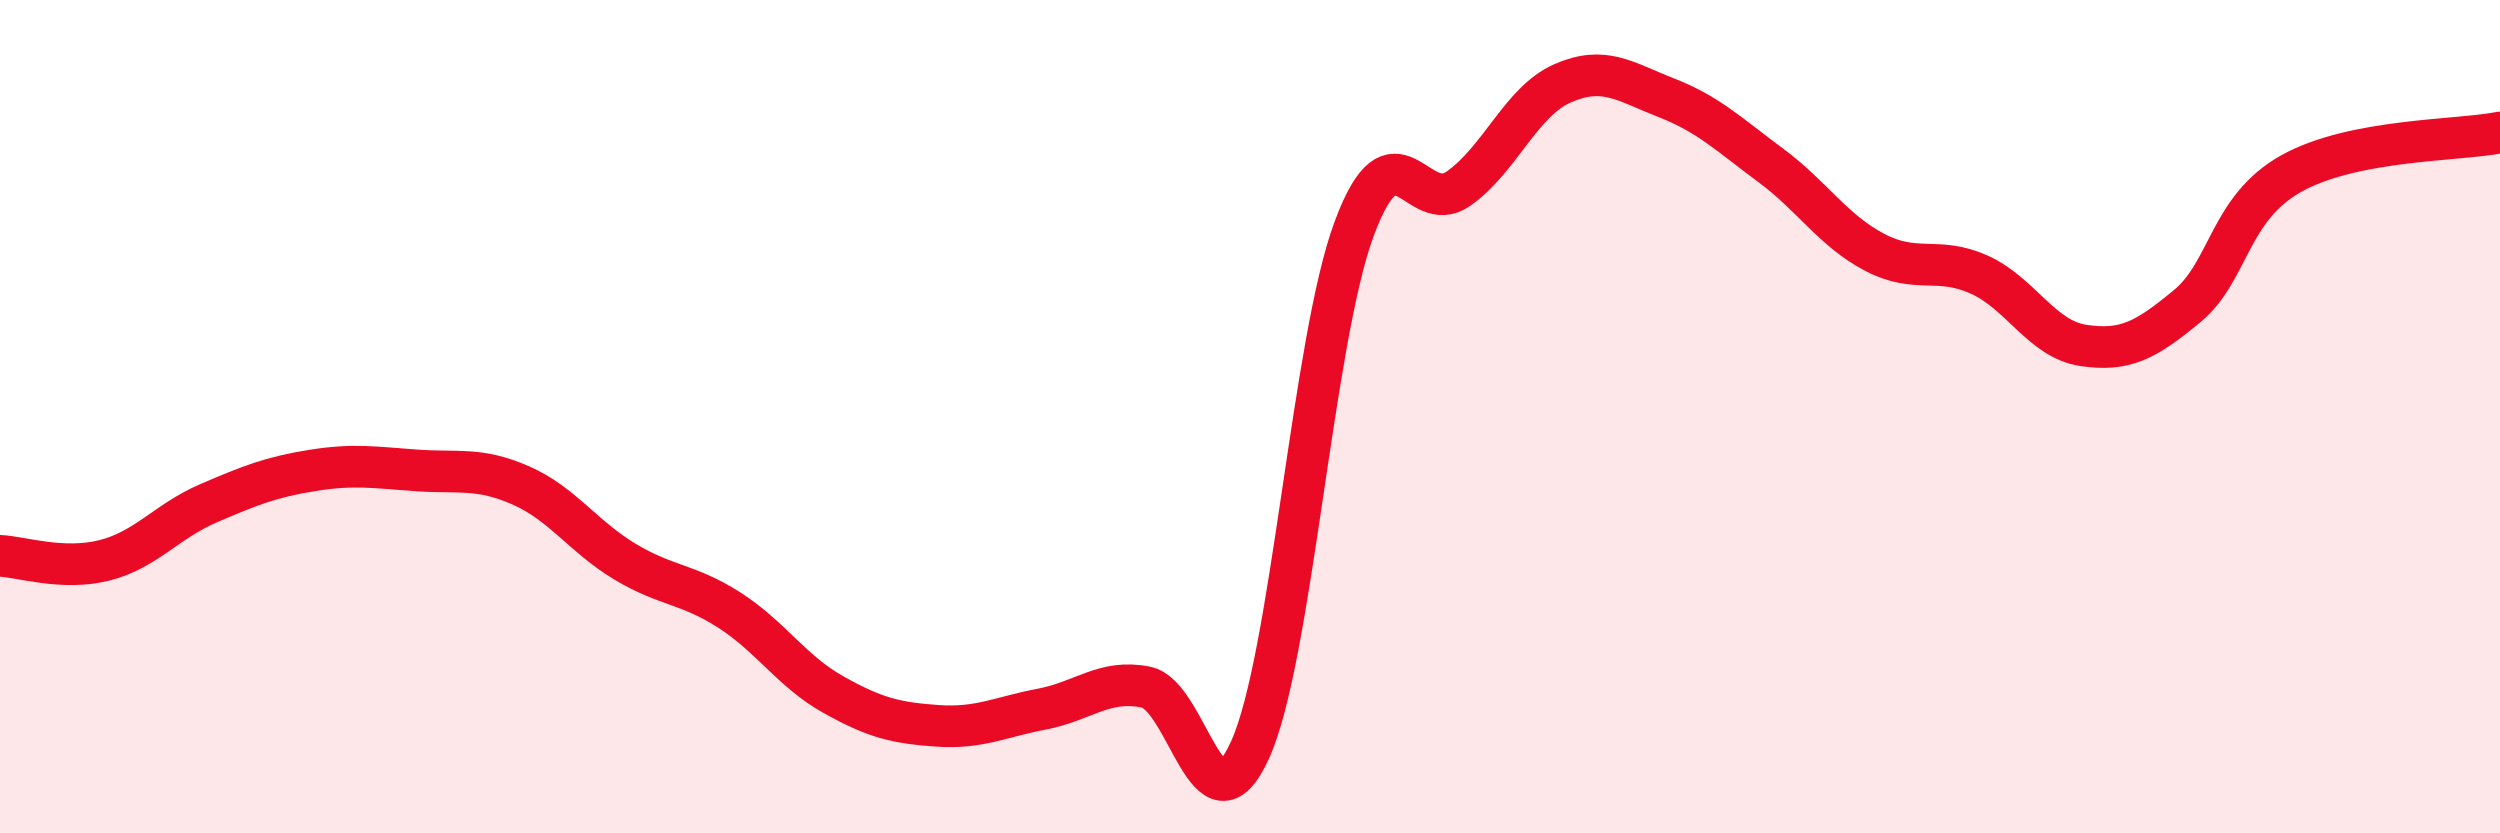
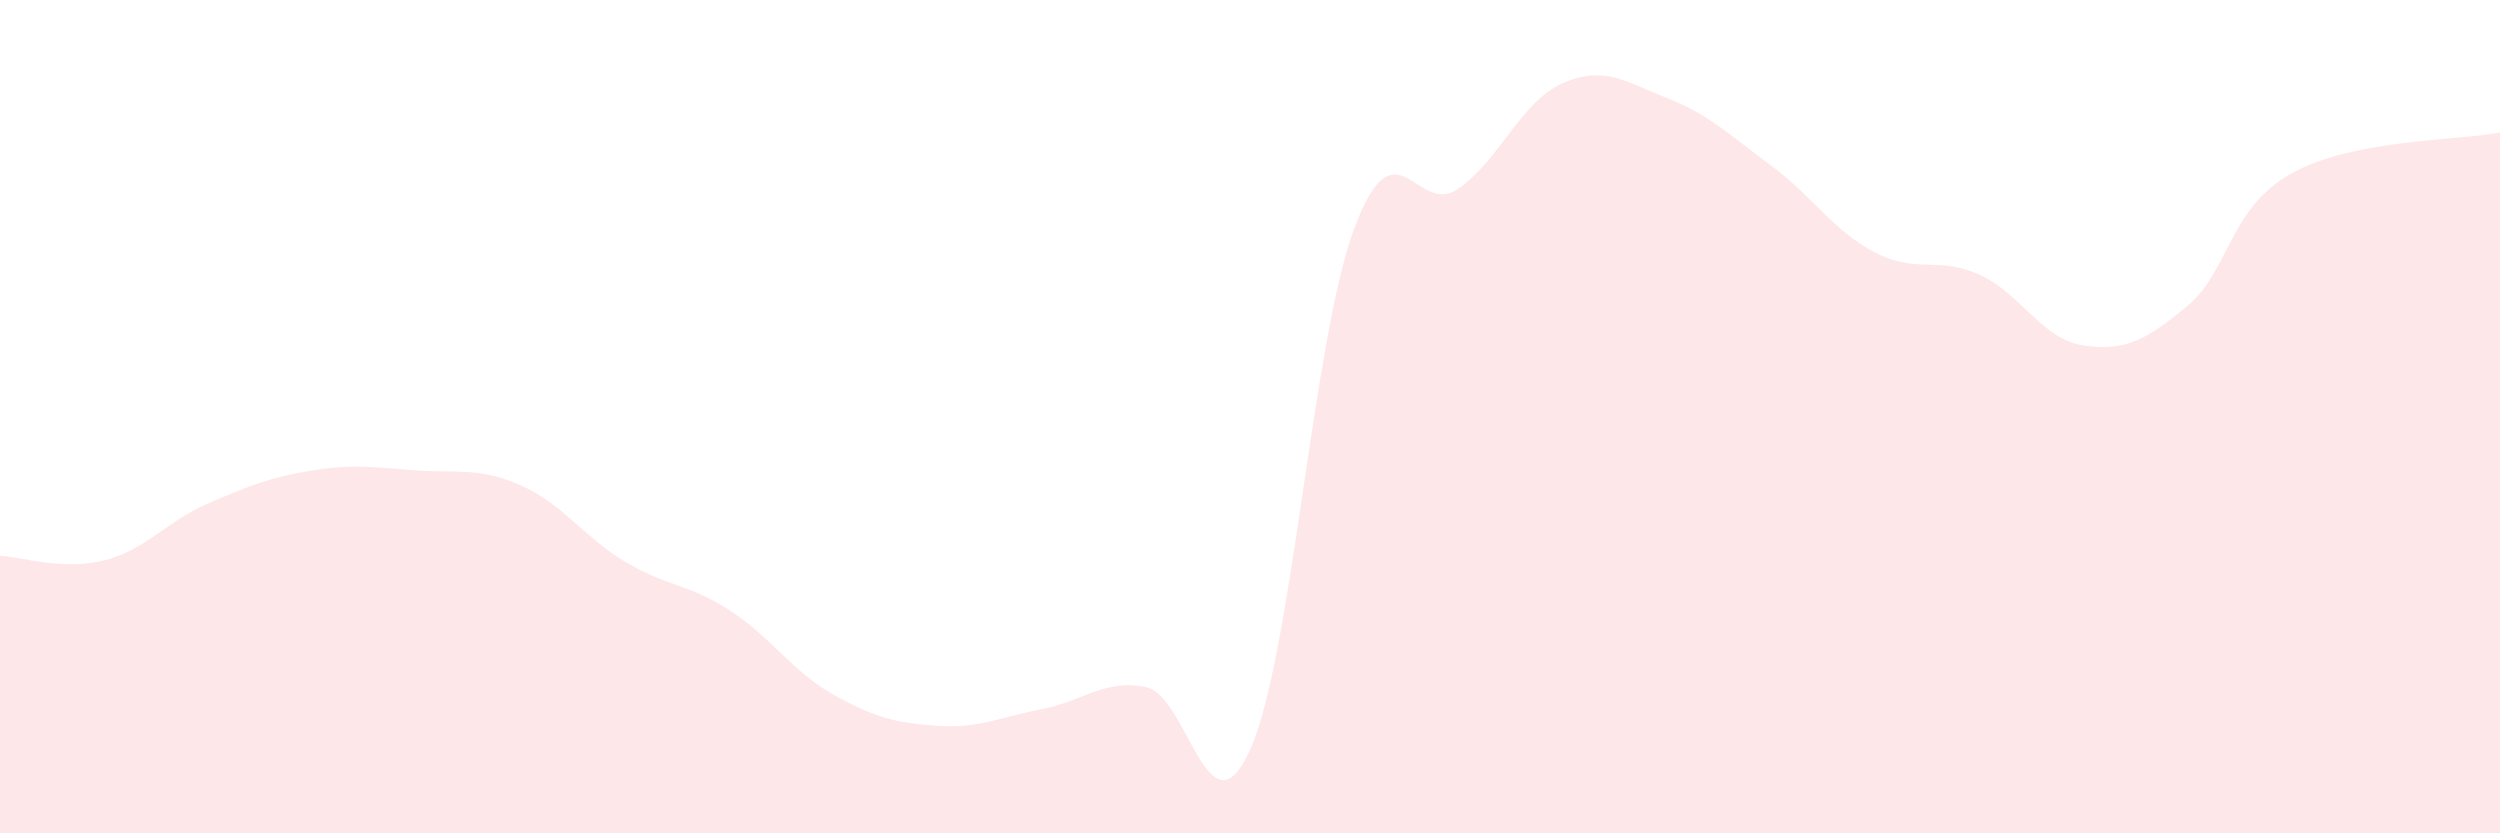
<svg xmlns="http://www.w3.org/2000/svg" width="60" height="20" viewBox="0 0 60 20">
  <path d="M 0,13.34 C 0.5,13.36 1.5,13.7 2.5,13.45 C 3.5,13.2 4,12.51 5,12.08 C 6,11.65 6.5,11.45 7.5,11.29 C 8.5,11.13 9,11.22 10,11.29 C 11,11.36 11.5,11.21 12.5,11.65 C 13.5,12.09 14,12.88 15,13.48 C 16,14.08 16.5,14 17.5,14.64 C 18.5,15.28 19,16.11 20,16.67 C 21,17.23 21.5,17.35 22.5,17.42 C 23.5,17.49 24,17.21 25,17.02 C 26,16.83 26.5,16.29 27.5,16.49 C 28.5,16.69 29,20.2 30,18 C 31,15.8 31.5,8.18 32.5,5.49 C 33.5,2.8 34,5.23 35,4.53 C 36,3.83 36.5,2.44 37.5,2 C 38.5,1.56 39,1.96 40,2.35 C 41,2.74 41.5,3.23 42.5,3.97 C 43.5,4.71 44,5.54 45,6.06 C 46,6.58 46.5,6.14 47.5,6.59 C 48.5,7.04 49,8.14 50,8.29 C 51,8.44 51.5,8.17 52.5,7.34 C 53.5,6.51 53.5,4.99 55,4.16 C 56.5,3.33 59,3.38 60,3.18L60 20L0 20Z" fill="#EB0A25" opacity="0.1" stroke-linecap="round" stroke-linejoin="round" />
-   <path d="M 0,13.34 C 0.5,13.36 1.5,13.7 2.5,13.45 C 3.5,13.2 4,12.51 5,12.08 C 6,11.65 6.5,11.45 7.5,11.29 C 8.5,11.13 9,11.22 10,11.29 C 11,11.36 11.5,11.21 12.5,11.65 C 13.5,12.09 14,12.88 15,13.48 C 16,14.08 16.5,14 17.5,14.64 C 18.5,15.28 19,16.11 20,16.67 C 21,17.23 21.5,17.35 22.5,17.42 C 23.5,17.49 24,17.21 25,17.02 C 26,16.83 26.5,16.29 27.5,16.49 C 28.5,16.69 29,20.2 30,18 C 31,15.8 31.5,8.18 32.5,5.49 C 33.5,2.8 34,5.23 35,4.53 C 36,3.83 36.5,2.44 37.5,2 C 38.5,1.56 39,1.96 40,2.35 C 41,2.74 41.5,3.23 42.5,3.97 C 43.5,4.71 44,5.54 45,6.06 C 46,6.58 46.5,6.14 47.5,6.59 C 48.5,7.04 49,8.14 50,8.29 C 51,8.44 51.5,8.17 52.5,7.34 C 53.5,6.51 53.5,4.99 55,4.16 C 56.5,3.33 59,3.38 60,3.18" stroke="#EB0A25" stroke-width="1" fill="none" stroke-linecap="round" stroke-linejoin="round" />
</svg>